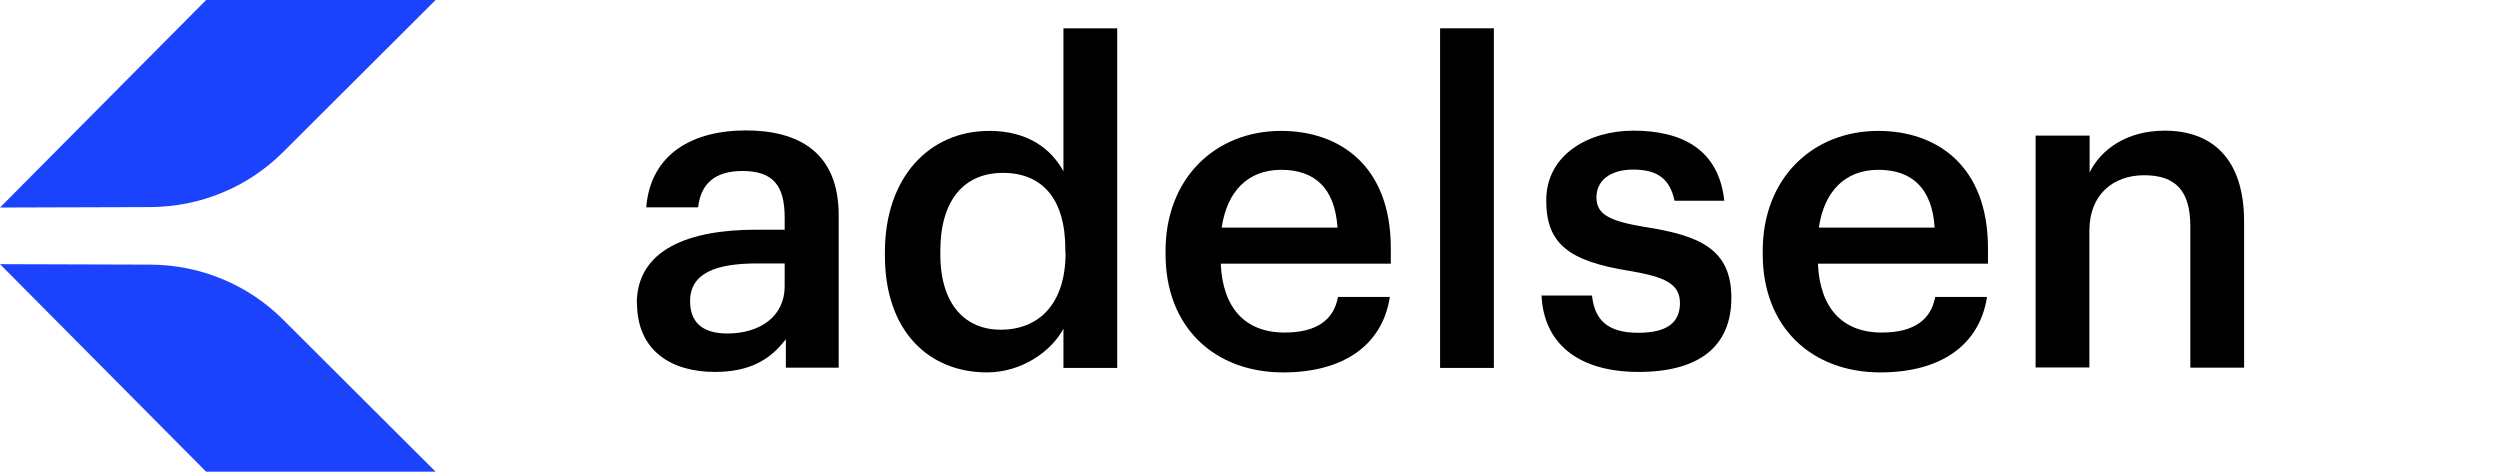
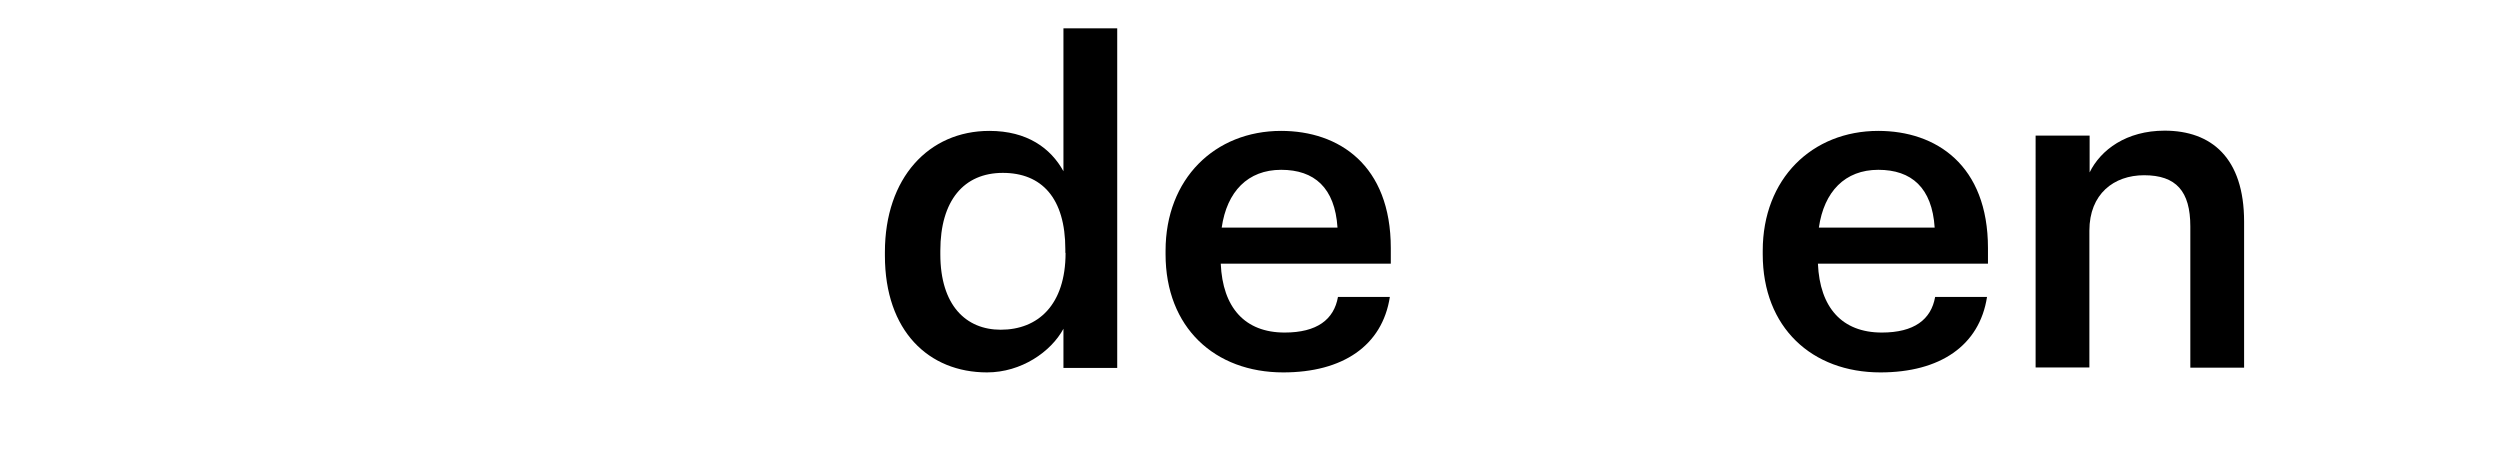
<svg xmlns="http://www.w3.org/2000/svg" id="Layer_1" viewBox="0 0 106 20">
  <defs>
    <style>      .st0 {        fill: #1b43fe;        fill-rule: evenodd;      }    </style>
  </defs>
  <g>
-     <path d="M27,12.87c0-2.3,2.22-3.13,5.05-3.13h1.22v-.51c0-1.32-.45-1.98-1.79-1.98-1.19,0-1.77.56-1.88,1.54h-2.2c.19-2.3,2.01-3.26,4.22-3.26s3.94.9,3.94,3.6v6.46h-2.24v-1.21c-.64.85-1.51,1.39-3.01,1.39-1.81,0-3.3-.87-3.3-2.92ZM33.27,12.15v-.98h-1.17c-1.73,0-2.84.4-2.84,1.6,0,.83.45,1.37,1.58,1.37,1.39,0,2.43-.73,2.43-2Z" />
    <path d="M37.52,10.84v-.15c0-3.15,1.86-5.14,4.43-5.14,1.6,0,2.6.73,3.14,1.71V1.2h2.28v14.4h-2.28v-1.66c-.53.98-1.79,1.85-3.24,1.85-2.47,0-4.33-1.75-4.33-4.95ZM45.17,10.72v-.15c0-2.17-1-3.24-2.65-3.24s-2.65,1.17-2.65,3.3v.15c0,2.17,1.09,3.2,2.56,3.2,1.58,0,2.75-1.05,2.75-3.26Z" />
    <path d="M49.42,10.78v-.15c0-3.05,2.09-5.08,4.9-5.08,2.45,0,4.65,1.45,4.65,4.97v.66h-7.21c.08,1.86,1.02,2.92,2.71,2.92,1.37,0,2.09-.55,2.26-1.51h2.2c-.32,2.07-2,3.2-4.52,3.2-2.9,0-4.99-1.9-4.99-5.01ZM56.71,9.65c-.11-1.69-.98-2.45-2.39-2.45s-2.3.92-2.52,2.45h4.91Z" />
-     <path d="M61.06,1.2h2.28v14.4h-2.28V1.2Z" />
-     <path d="M65.35,12.53h2.15c.11,1,.62,1.58,1.96,1.58,1.22,0,1.77-.43,1.77-1.26s-.66-1.11-2.11-1.36c-2.6-.41-3.56-1.15-3.56-2.99,0-1.98,1.85-2.96,3.69-2.96,2.01,0,3.62.75,3.86,2.97h-2.11c-.19-.9-.7-1.32-1.75-1.32-.98,0-1.56.47-1.56,1.17s.47,1,2.03,1.26c2.32.36,3.69.92,3.69,3.01s-1.41,3.14-3.93,3.14-4.03-1.17-4.12-3.26Z" />
    <path d="M74.74,10.78v-.15c0-3.05,2.09-5.08,4.9-5.08,2.45,0,4.65,1.45,4.65,4.97v.66h-7.21c.08,1.86,1.02,2.92,2.71,2.92,1.37,0,2.09-.55,2.26-1.51h2.2c-.32,2.07-2,3.2-4.52,3.2-2.9,0-4.99-1.9-4.99-5.01ZM82.03,9.65c-.11-1.69-.98-2.45-2.39-2.45s-2.3.92-2.52,2.45h4.91Z" />
    <path d="M86.32,5.75h2.28v1.56c.47-.96,1.56-1.77,3.18-1.77,1.98,0,3.37,1.15,3.37,3.86v6.19h-2.28v-5.99c0-1.49-.6-2.17-1.96-2.17-1.28,0-2.32.79-2.32,2.35v5.8h-2.28V5.75Z" />
  </g>
-   <path class="st0" d="M8.74,0h9.73l-6.47,6.45c-1.49,1.49-3.51,2.32-5.62,2.33l-6.38.02L8.74,0ZM8.74,20h9.73l-6.47-6.45c-1.49-1.49-3.51-2.32-5.62-2.33l-6.38-.02,8.74,8.8Z" />
</svg>